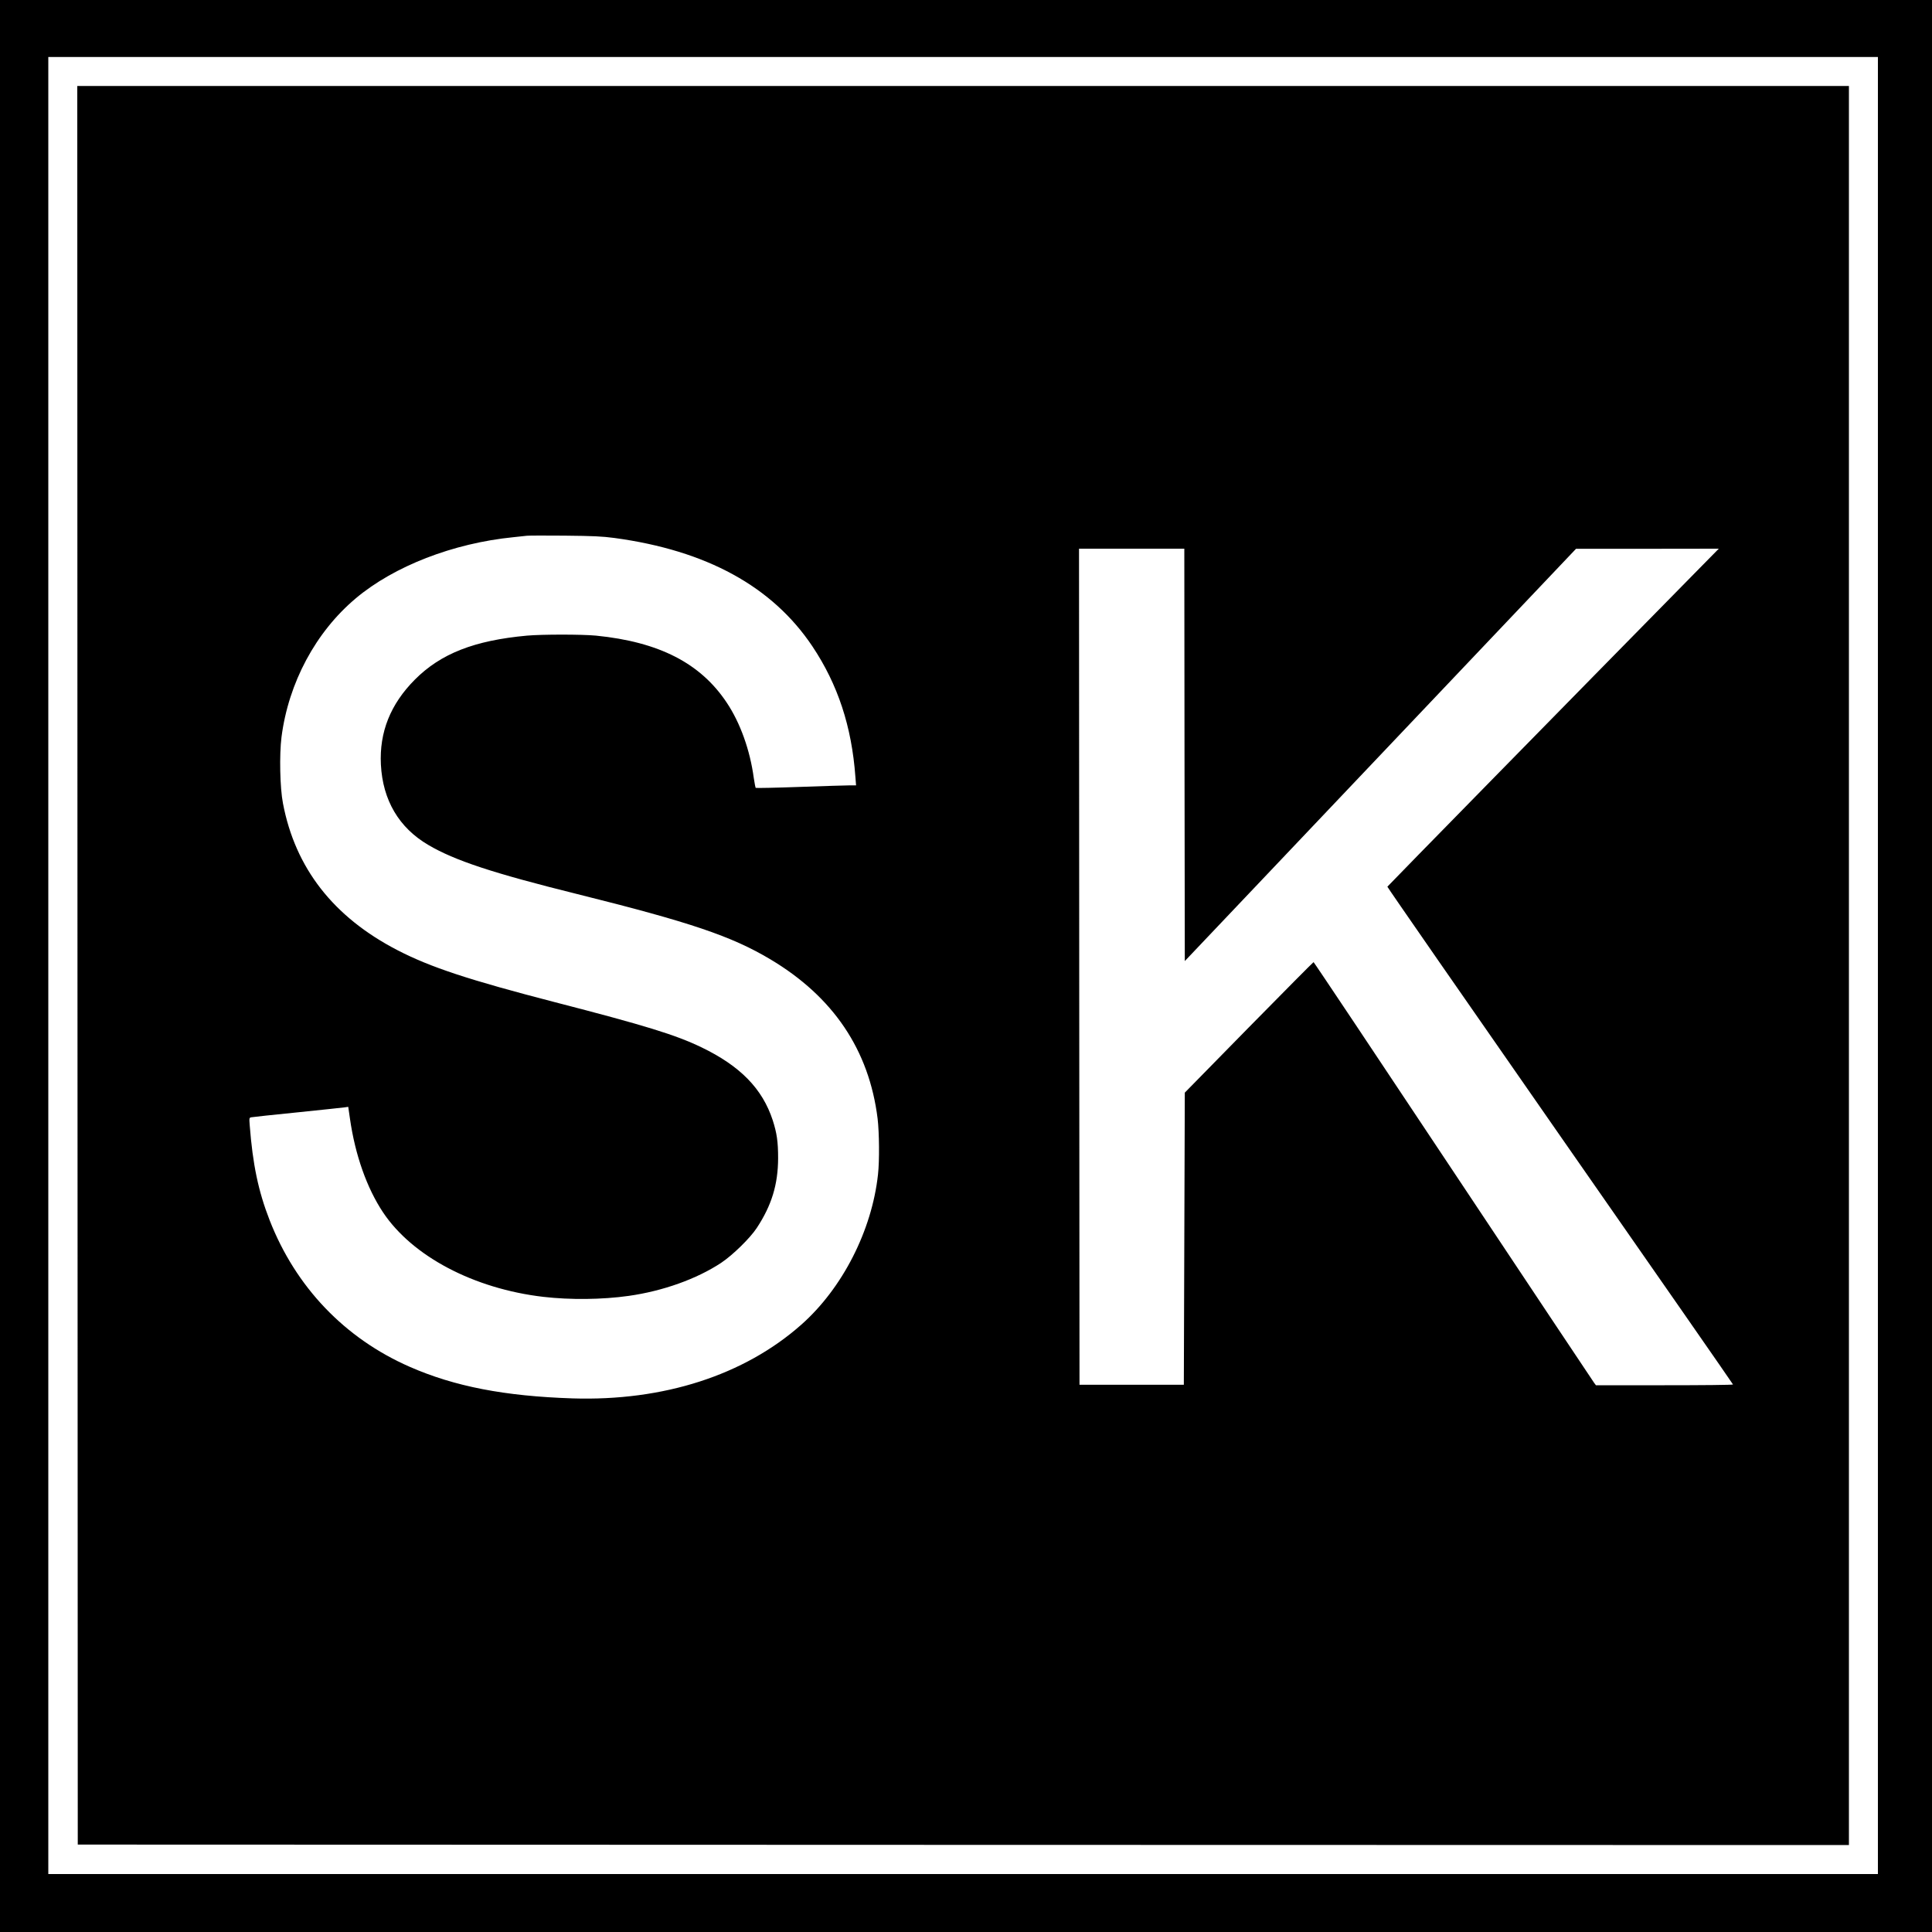
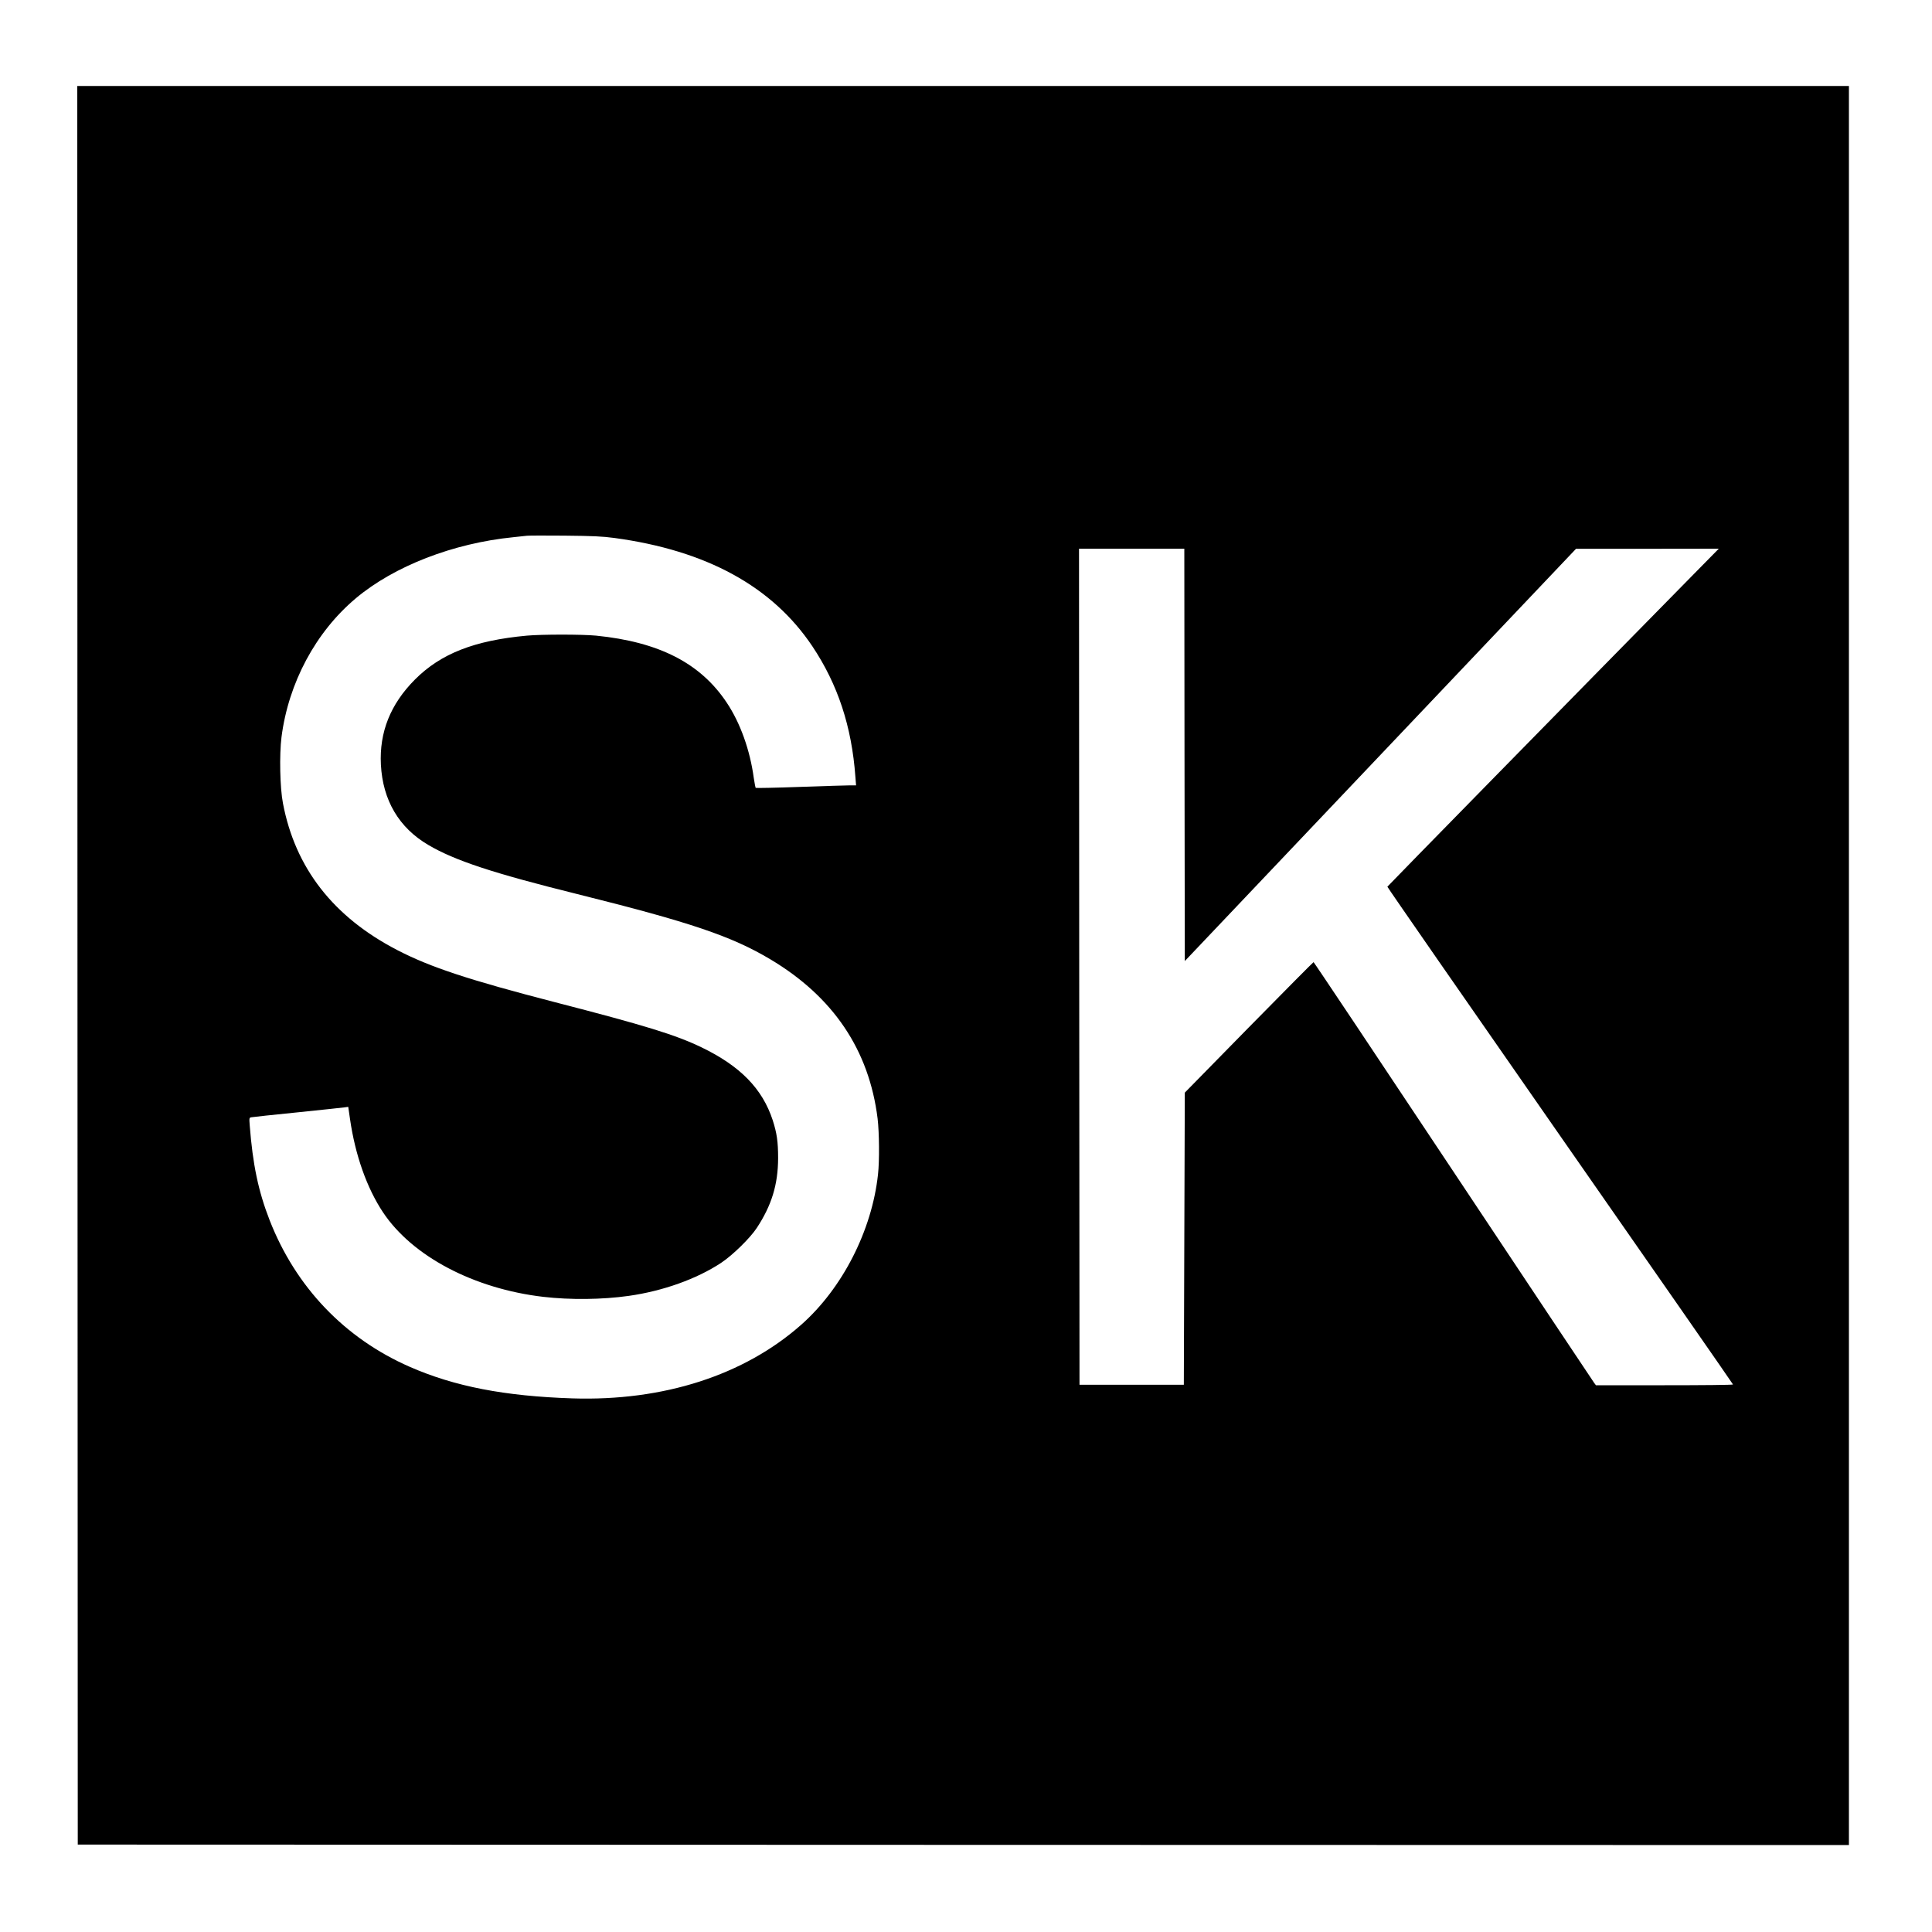
<svg xmlns="http://www.w3.org/2000/svg" version="1.0" width="2000pt" height="2000pt" viewBox="0 0 2000 2000" preserveAspectRatio="xMidYMid meet">
  <g transform="translate(0,2000) scale(0.1,-0.1)" fill="#000000" stroke="none">
-     <path d="M0 10000 l0 -10000 10000 0 10000 0 0 10000 0 10000 -10000 0 -10000 0 0 -10000z m19440 5 l0 -9405 -9470 0 -9470 0 0 9405 0 9405 9470 0 9470 0 0 -9405z" />
    <path d="M802 10008 l3 -9103 9168 -3 9167 -2 0 9105 0 9105 -9170 0 -9170 0 2 -9102z m5558 4423 c954 -129 1635 -502 2050 -1122 263 -394 407 -829 445 -1351 l7 -88 -64 0 c-34 0 -267 -7 -516 -16 -250 -9 -456 -13 -459 -10 -3 3 -12 50 -20 103 -39 288 -140 570 -279 778 -272 410 -702 630 -1354 695 -146 14 -558 14 -715 0 -545 -50 -892 -186 -1160 -455 -253 -254 -369 -544 -352 -880 19 -369 187 -654 491 -832 273 -161 670 -292 1540 -508 1169 -291 1599 -436 2001 -676 651 -388 1022 -939 1110 -1649 17 -144 20 -436 4 -578 -63 -580 -368 -1178 -794 -1555 -592 -524 -1428 -793 -2370 -763 -700 23 -1219 123 -1684 327 -673 295 -1180 826 -1450 1518 -117 300 -175 578 -206 983 -6 75 -5 78 17 82 13 3 228 26 478 51 250 26 471 49 490 52 l35 5 18 -124 c54 -376 175 -717 342 -968 303 -455 940 -791 1660 -875 279 -32 606 -29 883 10 354 50 704 175 957 342 120 80 299 255 369 361 154 234 220 450 221 722 0 172 -13 260 -56 394 -107 326 -336 561 -739 755 -269 129 -577 224 -1514 466 -892 231 -1290 362 -1632 539 -663 343 -1058 850 -1185 1521 -31 158 -38 502 -15 684 72 562 354 1089 770 1438 395 332 1007 570 1631 632 61 6 124 13 140 15 17 2 192 3 390 1 297 -3 387 -7 515 -24z m5902 -2245 l3 -2135 2025 2134 2025 2134 739 0 739 1 -249 -253 c-1257 -1278 -3180 -3240 -3182 -3246 -1 -5 803 -1164 1787 -2577 985 -1413 1791 -2572 1791 -2576 0 -5 -319 -8 -709 -8 l-710 0 -18 24 c-10 13 -666 998 -1458 2189 -792 1192 -1443 2167 -1447 2167 -4 0 -305 -304 -670 -675 l-663 -676 -5 -1512 -5 -1512 -540 0 -540 0 -3 4328 -2 4327 545 0 545 0 2 -2134z" />
  </g>
</svg>